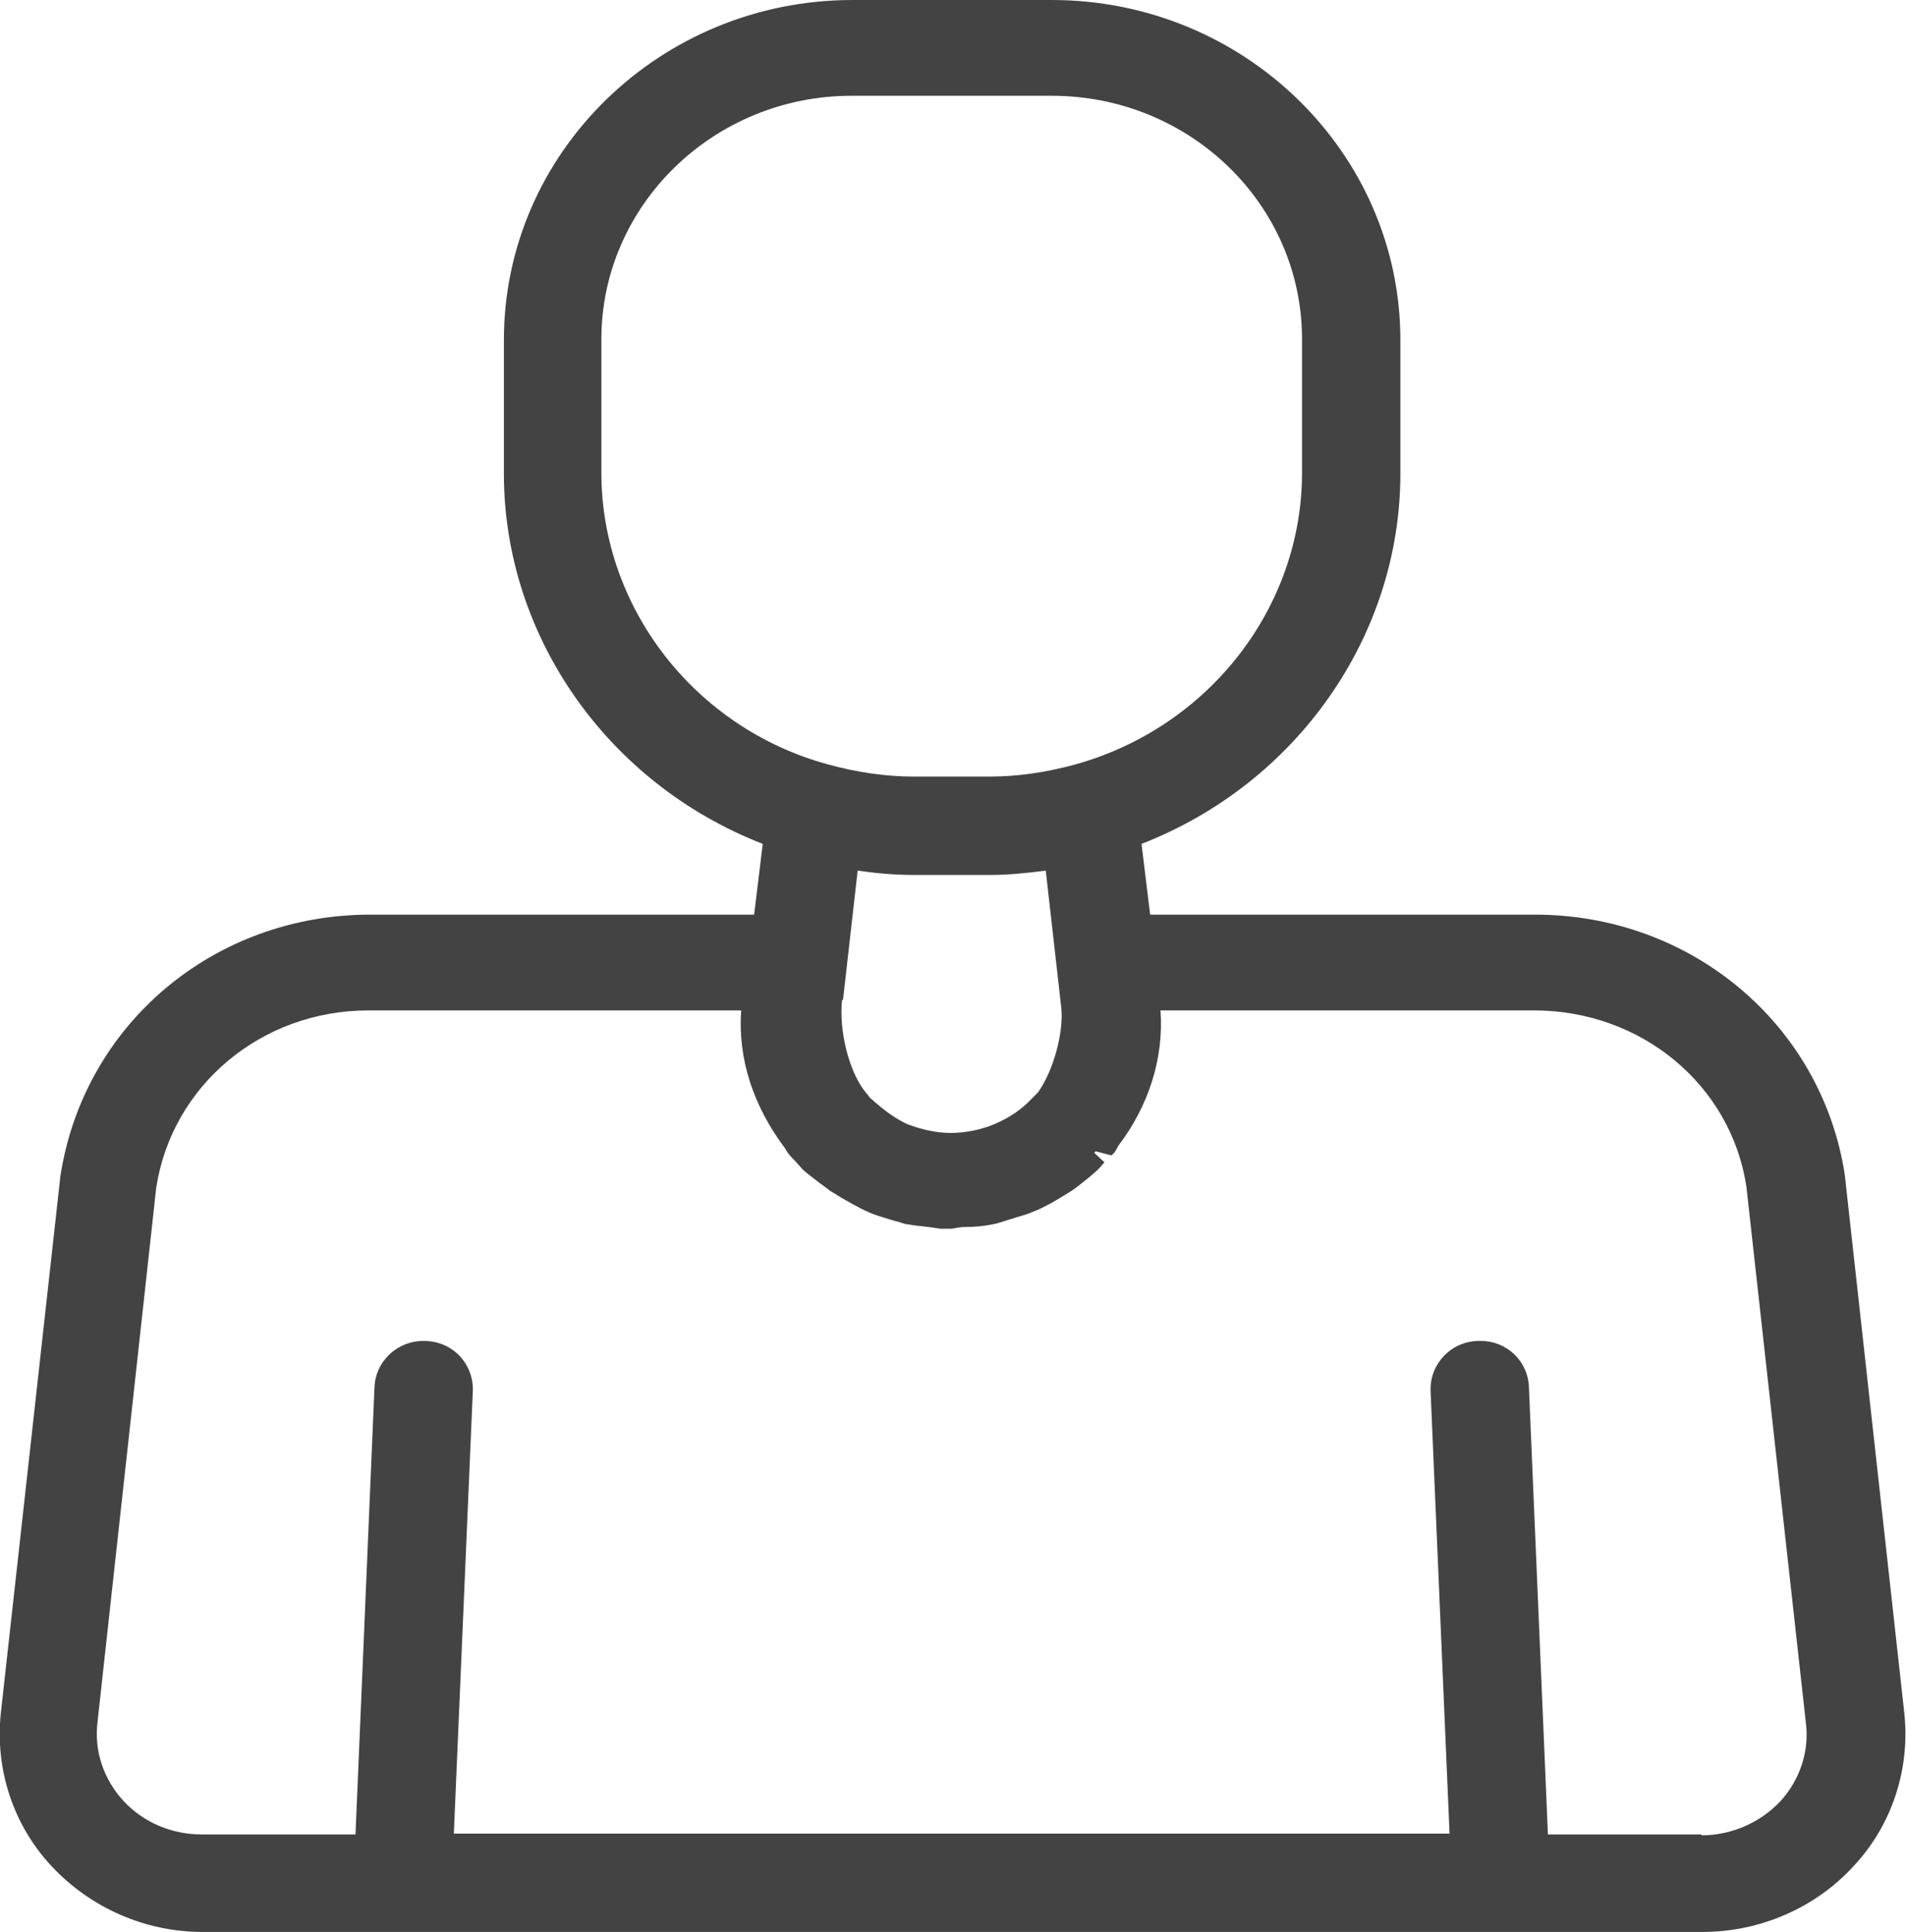
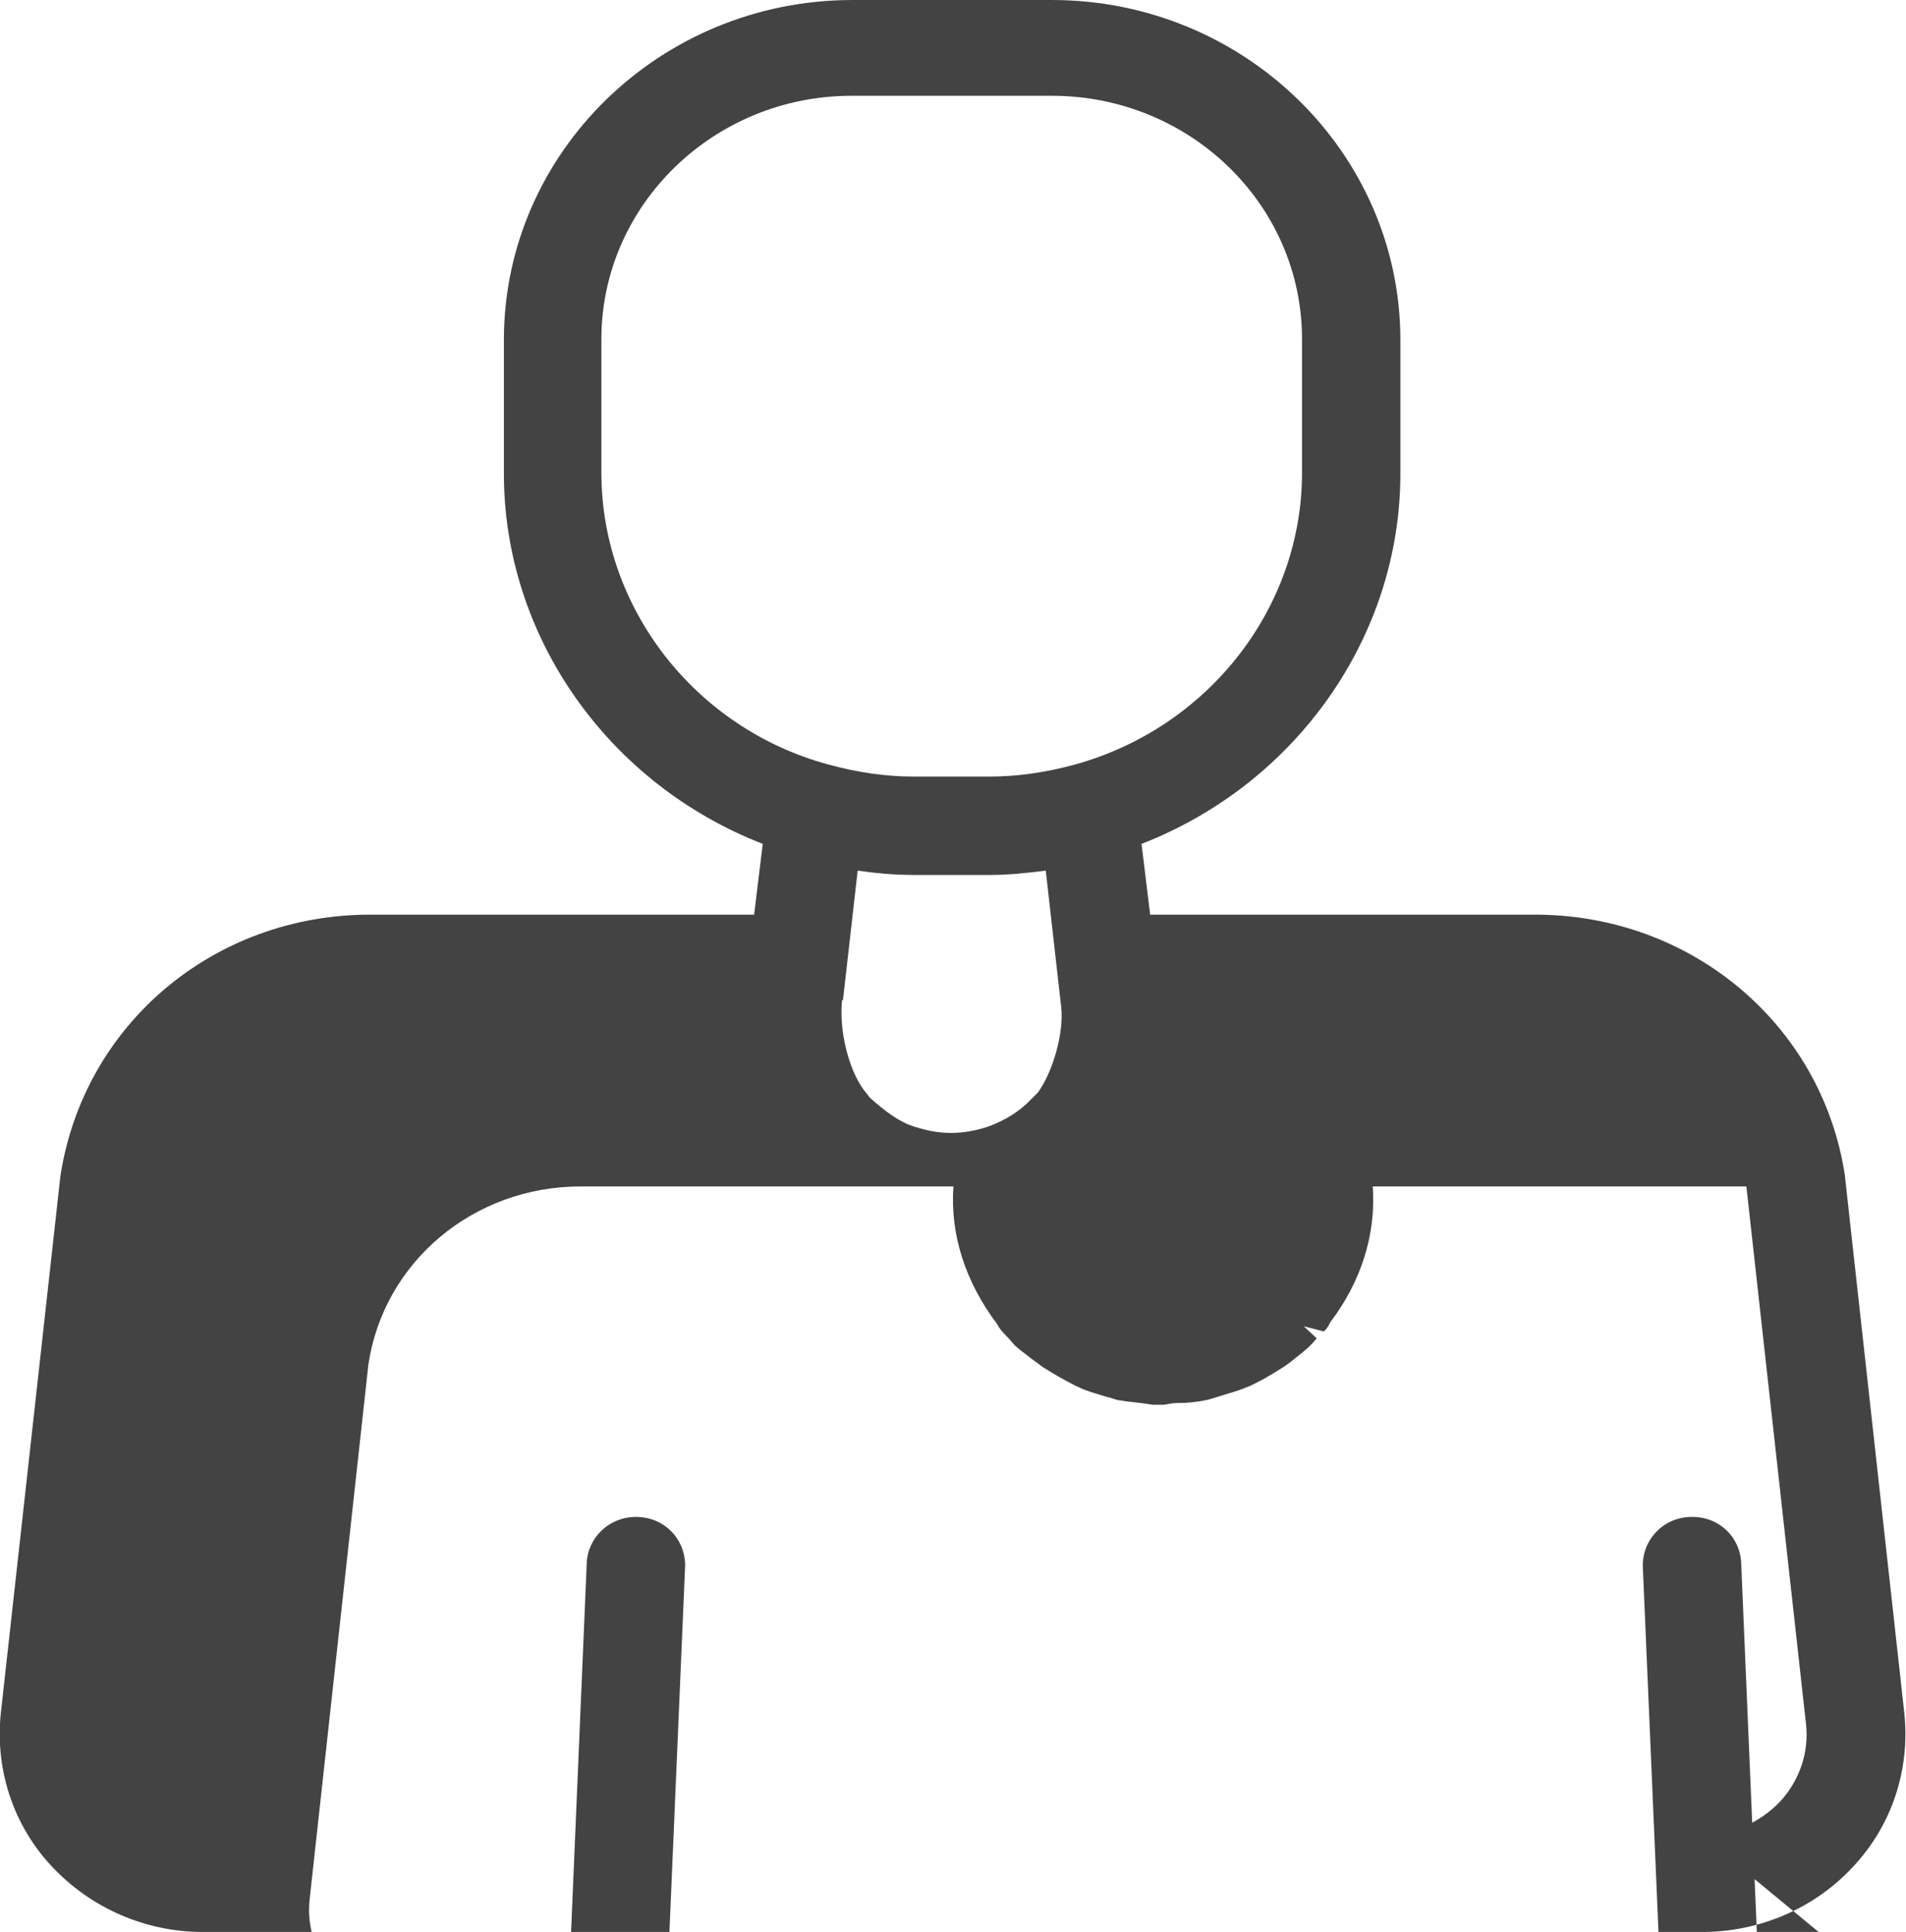
<svg xmlns="http://www.w3.org/2000/svg" id="Ebene_2" width="22.09" height="22.39" viewBox="0 0 22.09 22.39">
  <g id="Ebene_1-2">
-     <path d="M2.35,22.39c-.67,0-1.3-.28-1.75-.76S-.06,20.5.01,19.85l.69-6.22c.27-1.76,1.78-3.03,3.59-3.03h4.45l.1-.82c-1.8-.7-3-2.41-3-4.29v-1.55c0-2.17,1.81-3.94,4.04-3.94h2.31c2.23,0,4.04,1.77,4.04,3.94v1.55c0,1.88-1.2,3.59-3,4.29l.1.82h4.46c1.81,0,3.32,1.27,3.59,3.01l.69,6.24c.07.65-.14,1.3-.59,1.78-.44.48-1.08.76-1.75.76H2.35ZM19.72,21.27c.34,0,.67-.14.91-.39.23-.25.34-.58.3-.91l-.69-6.22c-.18-1.18-1.22-2.04-2.46-2.04h-4.33c.04.56-.14,1.11-.49,1.57-.03.06-.05.09-.08.11l-.23-.06.15.14c-.09.11-.13.13-.16.16-.1.08-.16.13-.22.17-.08.05-.16.1-.25.15-.08.04-.13.07-.19.09-.09.04-.18.06-.27.09-.1.03-.15.05-.21.06-.1.02-.21.03-.31.03-.09,0-.13.02-.17.02h-.12c-.18-.03-.27-.03-.37-.05-.05,0-.1-.03-.16-.04-.16-.05-.24-.07-.32-.11-.05-.02-.1-.05-.14-.07-.13-.07-.21-.12-.29-.17-.05-.04-.11-.08-.16-.12-.09-.07-.13-.1-.16-.13l-.08-.09c-.08-.08-.1-.11-.12-.15-.37-.49-.55-1.04-.51-1.6h-4.32c-1.24,0-2.28.87-2.46,2.06l-.68,6.19c-.04.33.07.66.3.91.23.25.56.39.91.39h1.78l.22-5.18c.01-.3.26-.54.57-.54.34,0,.58.27.57.58l-.22,5.13h11.54l-.22-5.13c-.01-.31.23-.57.55-.58h.03c.3,0,.55.23.56.54l.22,5.18h1.78ZM9.76,11.58c-.04.37.08.82.25,1.05.03.04.05.06.07.09.19.17.31.25.44.31.19.07.35.1.5.1s.31-.03.45-.08c.18-.07.31-.15.43-.26l.13-.13c.18-.25.3-.7.27-.98l-.18-1.59c-.24.03-.44.05-.63.05h-.9c-.23,0-.44-.02-.65-.05l-.17,1.5h-.01ZM9.87,1.11c-1.6,0-2.9,1.27-2.9,2.82v1.55c0,1.56,1.08,2.96,2.63,3.38.33.09.66.14.99.14h.88c.33,0,.66-.05.99-.14,1.55-.43,2.63-1.82,2.63-3.38v-1.55c0-1.56-1.3-2.82-2.9-2.82h-2.32Z" fill="#434343" />
-     <path d="M21.86,19.87l-.69-6.23c-.26-1.64-1.68-2.84-3.39-2.84h-4.64l-.13-1.16c1.79-.63,3.01-2.29,3.01-4.16v-1.55c0-2.06-1.72-3.74-3.84-3.74h-2.31c-2.12,0-3.84,1.68-3.84,3.74v1.55c0,1.87,1.23,3.53,3.01,4.16l-.13,1.16h-4.63c-1.71,0-3.13,1.19-3.39,2.85l-.69,6.22c-.07.59.13,1.18.54,1.62s.99.7,1.6.7h17.38c.61,0,1.19-.25,1.6-.7.41-.44.6-1.03.54-1.62h0ZM6.77,5.49v-1.55c0-1.67,1.39-3.02,3.1-3.02h2.31c1.71,0,3.1,1.36,3.1,3.02v1.55c0,1.65-1.14,3.13-2.78,3.58-.35.1-.7.15-1.05.15h-.88c-.35,0-.7-.05-1.05-.15-1.63-.45-2.77-1.92-2.77-3.58h.02,0ZM9.61,11.2l.16-1.35h.08c.24.04.48.07.72.07h.92c.24,0,.48-.03.72-.07h.08l.16,1.35h0l.05.44c.04.34-.1.83-.29,1.1-.03.04-.06.08-.09.11-.02.03-.05.05-.08.07-.13.12-.28.22-.44.28-.02,0-.04,0-.06.02-.34.12-.71.12-1.04,0-.02,0-.04,0-.06-.02-.16-.06-.3-.16-.44-.28-.03-.02-.05-.05-.08-.07-.03-.04-.06-.07-.09-.11-.19-.27-.33-.76-.29-1.1v-.09l.05-.35h.02ZM20.78,21.02c-.27.29-.65.46-1.05.46h-1.98l-.23-5.37c0-.2-.18-.35-.38-.34-.2,0-.36.17-.35.37l.22,5.34H5.06l.22-5.34c0-.2-.15-.37-.35-.37s-.37.15-.38.34l-.23,5.37h-1.98c-.4,0-.79-.17-1.05-.46-.27-.29-.4-.68-.35-1.07l.69-6.2c.2-1.29,1.32-2.23,2.66-2.23h4.54v.04h0v.07c-.07.56.09,1.1.43,1.54.02.03.04.08.07.11.02.03.05.04.07.07.02.02.03.05.06.07.04.04.09.07.13.1.05.04.1.09.16.13.07.05.15.09.23.13.06.03.11.06.17.09.08.03.16.06.25.08.06.02.13.04.19.06.1.02.19.02.29.03.05,0,.1.02.16.02s.1,0,.15-.02c.1,0,.2,0,.3-.03.07,0,.13-.04.19-.05.08-.02.17-.05.25-.08.06-.03.11-.06.17-.09.08-.04.16-.08.23-.13.06-.04.11-.08.16-.13.04-.03.09-.06.13-.1.02-.02.04-.05.06-.07s.05-.04.07-.07c.03-.03.05-.07.07-.11.34-.44.51-.98.44-1.54v-.07h0v-.04h4.55c1.34,0,2.46.94,2.66,2.21l.69,6.21c.04.39-.09.78-.35,1.07h-.03Z" fill="#434343" />
+     <path d="M2.35,22.39c-.67,0-1.3-.28-1.75-.76S-.06,20.5.01,19.85l.69-6.22c.27-1.76,1.78-3.03,3.59-3.03h4.45l.1-.82c-1.8-.7-3-2.41-3-4.29v-1.55c0-2.17,1.81-3.94,4.04-3.94h2.31c2.23,0,4.04,1.77,4.04,3.94v1.55c0,1.88-1.2,3.59-3,4.29l.1.82h4.46c1.81,0,3.32,1.27,3.59,3.01l.69,6.24c.07.65-.14,1.3-.59,1.78-.44.48-1.08.76-1.75.76H2.35ZM19.72,21.27c.34,0,.67-.14.91-.39.23-.25.34-.58.3-.91l-.69-6.22h-4.33c.04.56-.14,1.11-.49,1.57-.03.06-.05.09-.08.11l-.23-.06.15.14c-.09.11-.13.13-.16.16-.1.08-.16.13-.22.17-.08.05-.16.1-.25.15-.08.04-.13.07-.19.09-.09.04-.18.06-.27.09-.1.03-.15.05-.21.06-.1.02-.21.03-.31.03-.09,0-.13.02-.17.02h-.12c-.18-.03-.27-.03-.37-.05-.05,0-.1-.03-.16-.04-.16-.05-.24-.07-.32-.11-.05-.02-.1-.05-.14-.07-.13-.07-.21-.12-.29-.17-.05-.04-.11-.08-.16-.12-.09-.07-.13-.1-.16-.13l-.08-.09c-.08-.08-.1-.11-.12-.15-.37-.49-.55-1.04-.51-1.6h-4.32c-1.24,0-2.28.87-2.46,2.06l-.68,6.19c-.04.33.07.66.3.91.23.25.56.39.91.39h1.78l.22-5.18c.01-.3.26-.54.57-.54.34,0,.58.27.57.58l-.22,5.13h11.54l-.22-5.13c-.01-.31.23-.57.55-.58h.03c.3,0,.55.23.56.54l.22,5.18h1.78ZM9.76,11.58c-.04.37.08.82.25,1.05.03.04.05.06.07.09.19.17.31.25.44.31.19.07.35.1.5.1s.31-.03.45-.08c.18-.07.31-.15.43-.26l.13-.13c.18-.25.3-.7.27-.98l-.18-1.59c-.24.03-.44.05-.63.05h-.9c-.23,0-.44-.02-.65-.05l-.17,1.5h-.01ZM9.87,1.11c-1.6,0-2.9,1.27-2.9,2.82v1.55c0,1.56,1.08,2.96,2.63,3.38.33.09.66.14.99.14h.88c.33,0,.66-.05.99-.14,1.55-.43,2.63-1.82,2.63-3.38v-1.55c0-1.56-1.3-2.82-2.9-2.82h-2.32Z" fill="#434343" />
  </g>
</svg>